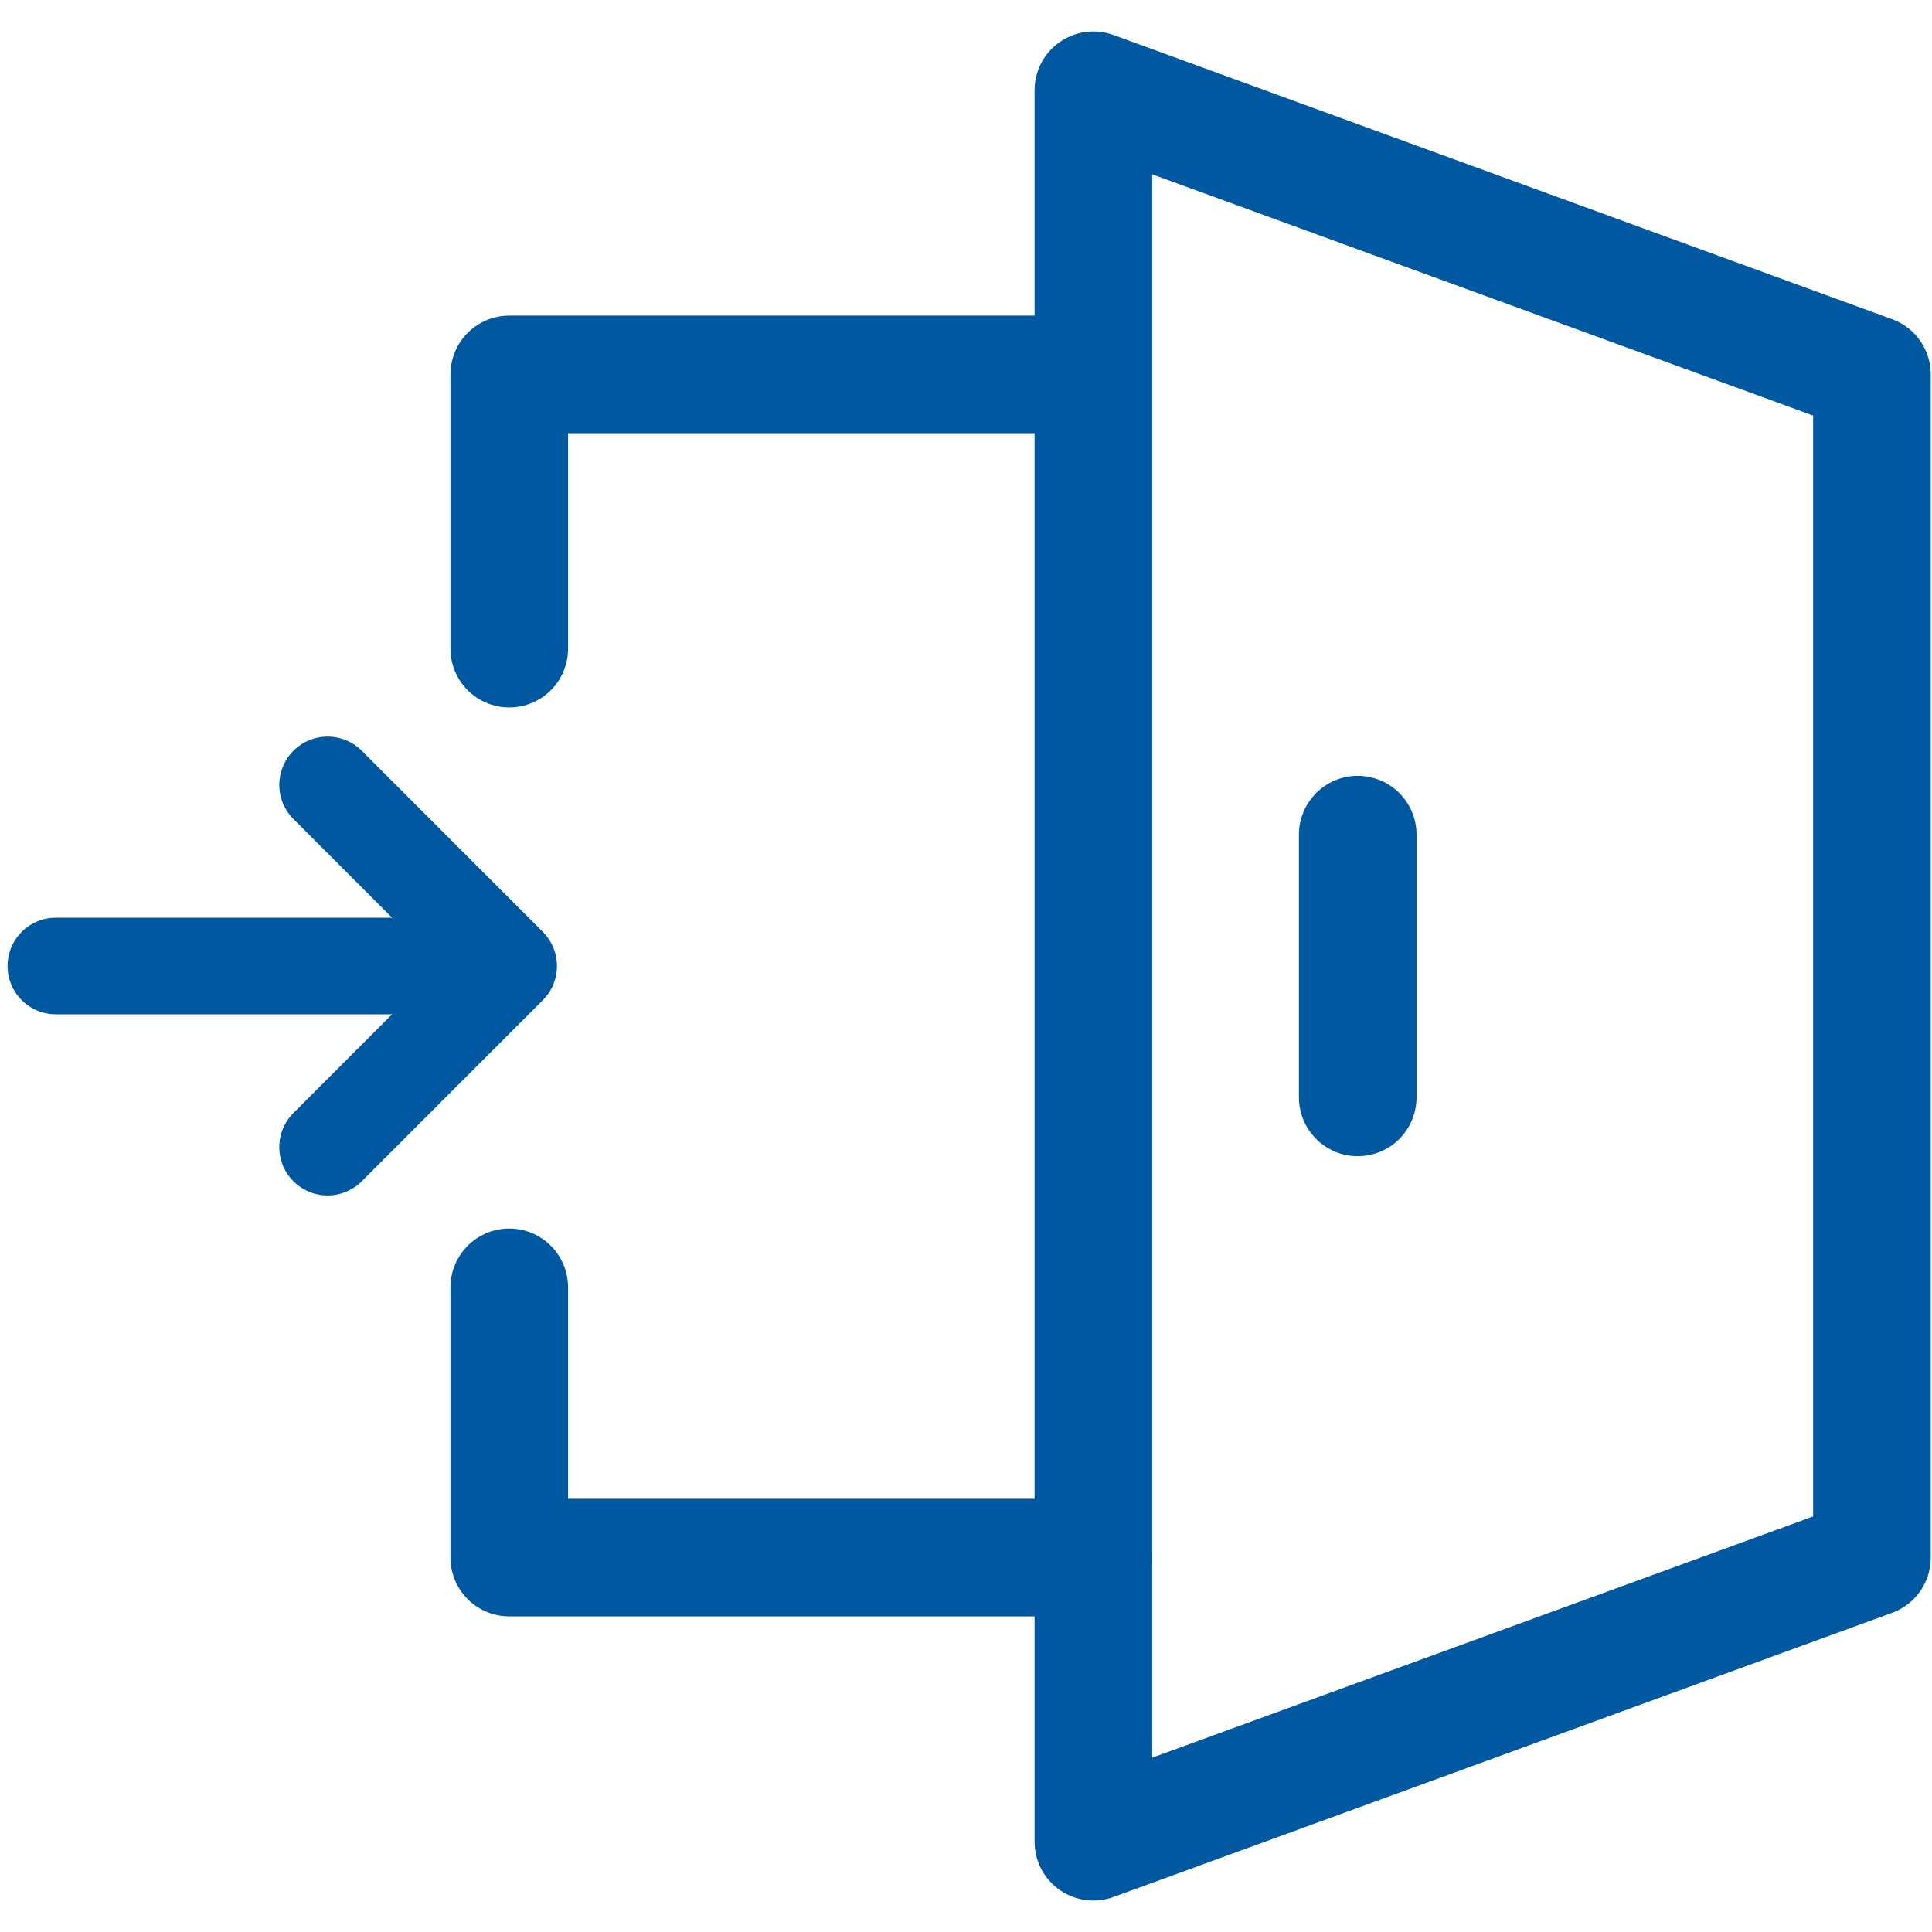
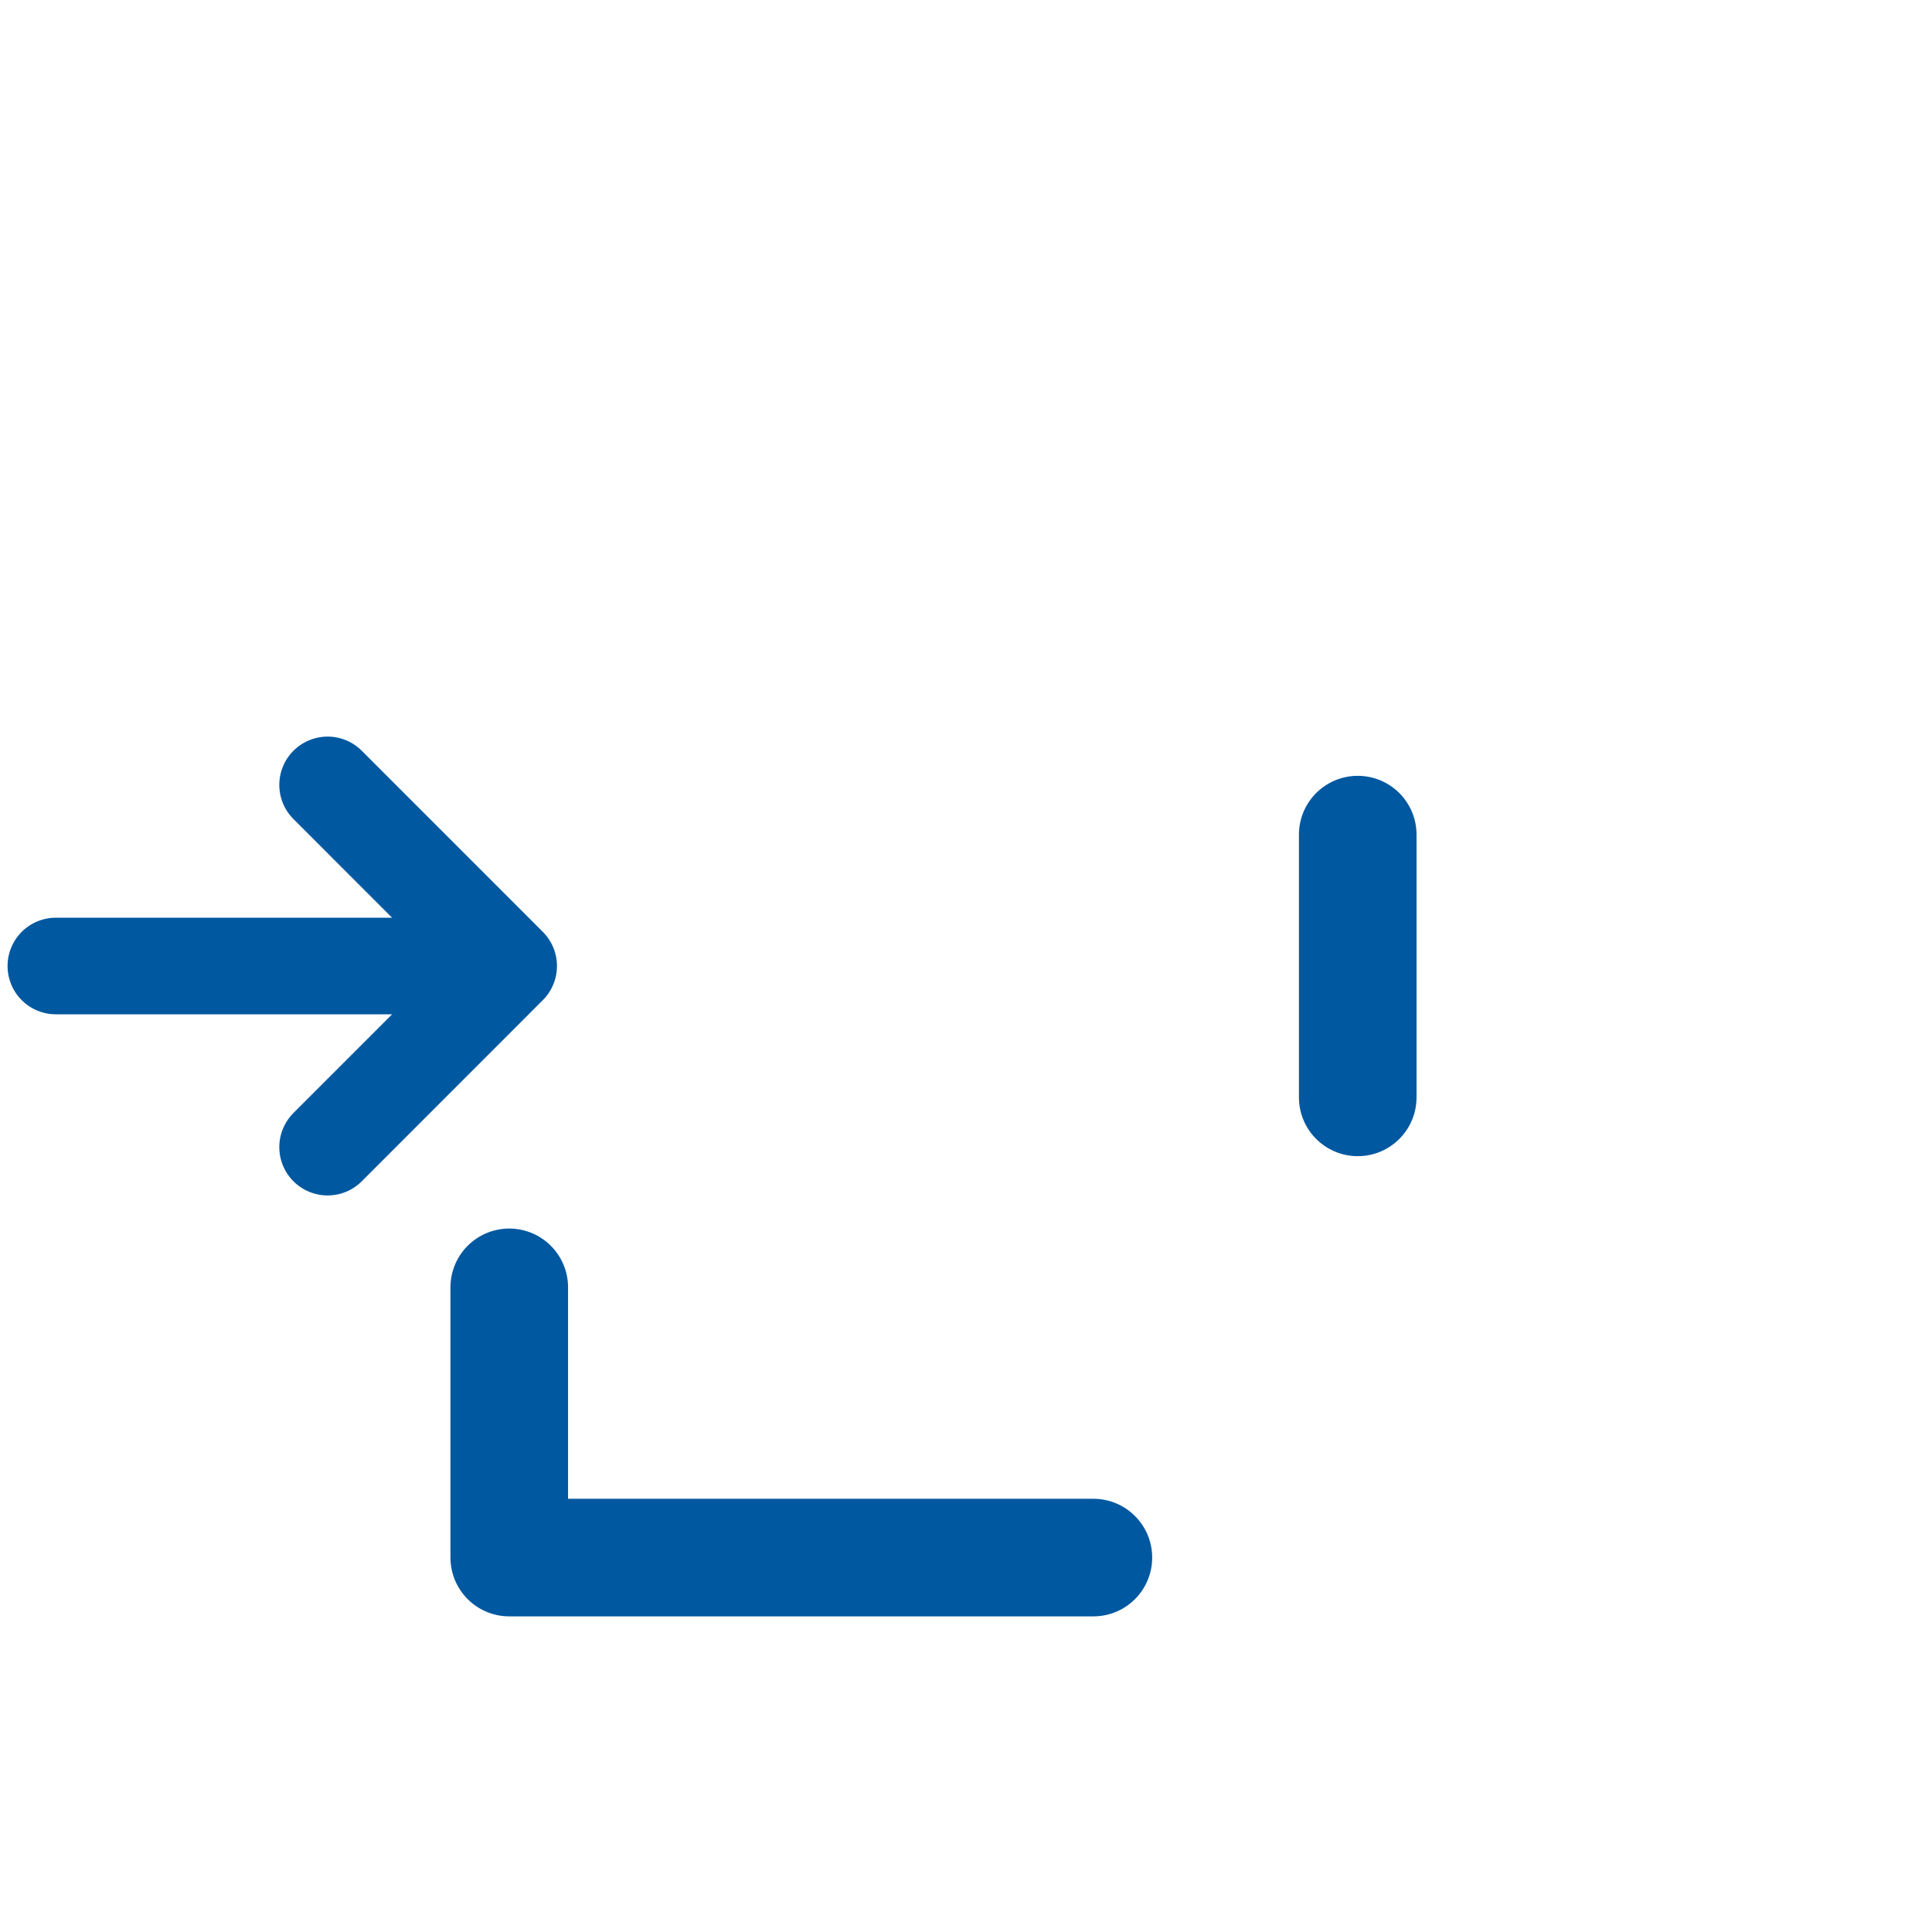
<svg xmlns="http://www.w3.org/2000/svg" viewBox="0 0 46 46">
  <defs>
    <style>.cls-1,.cls-2,.cls-3{fill:none;}.cls-2,.cls-3{stroke:#0058a0;stroke-linecap:round;stroke-linejoin:round;}.cls-2{stroke-width:2.8px;}.cls-3{stroke-width:2.3px;}</style>
  </defs>
  <g id="area">
    <rect class="cls-1" width="46" height="46" />
  </g>
  <g id="object">
    <line class="cls-2" x1="32.327" y1="19.872" x2="32.327" y2="26.128" />
-     <polyline class="cls-2" points="12.125 15.444 12.125 8.915 26.033 8.915 26.033 2.149 44.57 8.915 44.57 37.085 26.033 43.851 26.033 8.915" />
    <polyline class="cls-2" points="26.033 37.085 12.125 37.085 12.125 30.651" />
    <g id="グループ_11389-4" data-name="グループ 11389-4">
      <line id="線_177-4-4" data-name="線 177-4-4" class="cls-3" x1="1.33" y1="23" x2="11.391" y2="23" />
      <path id="パス_11089-4-4" data-name="パス 11089-4-4" class="cls-3" d="M7.8,18.688,12.111,23,7.8,27.313" />
    </g>
  </g>
</svg>